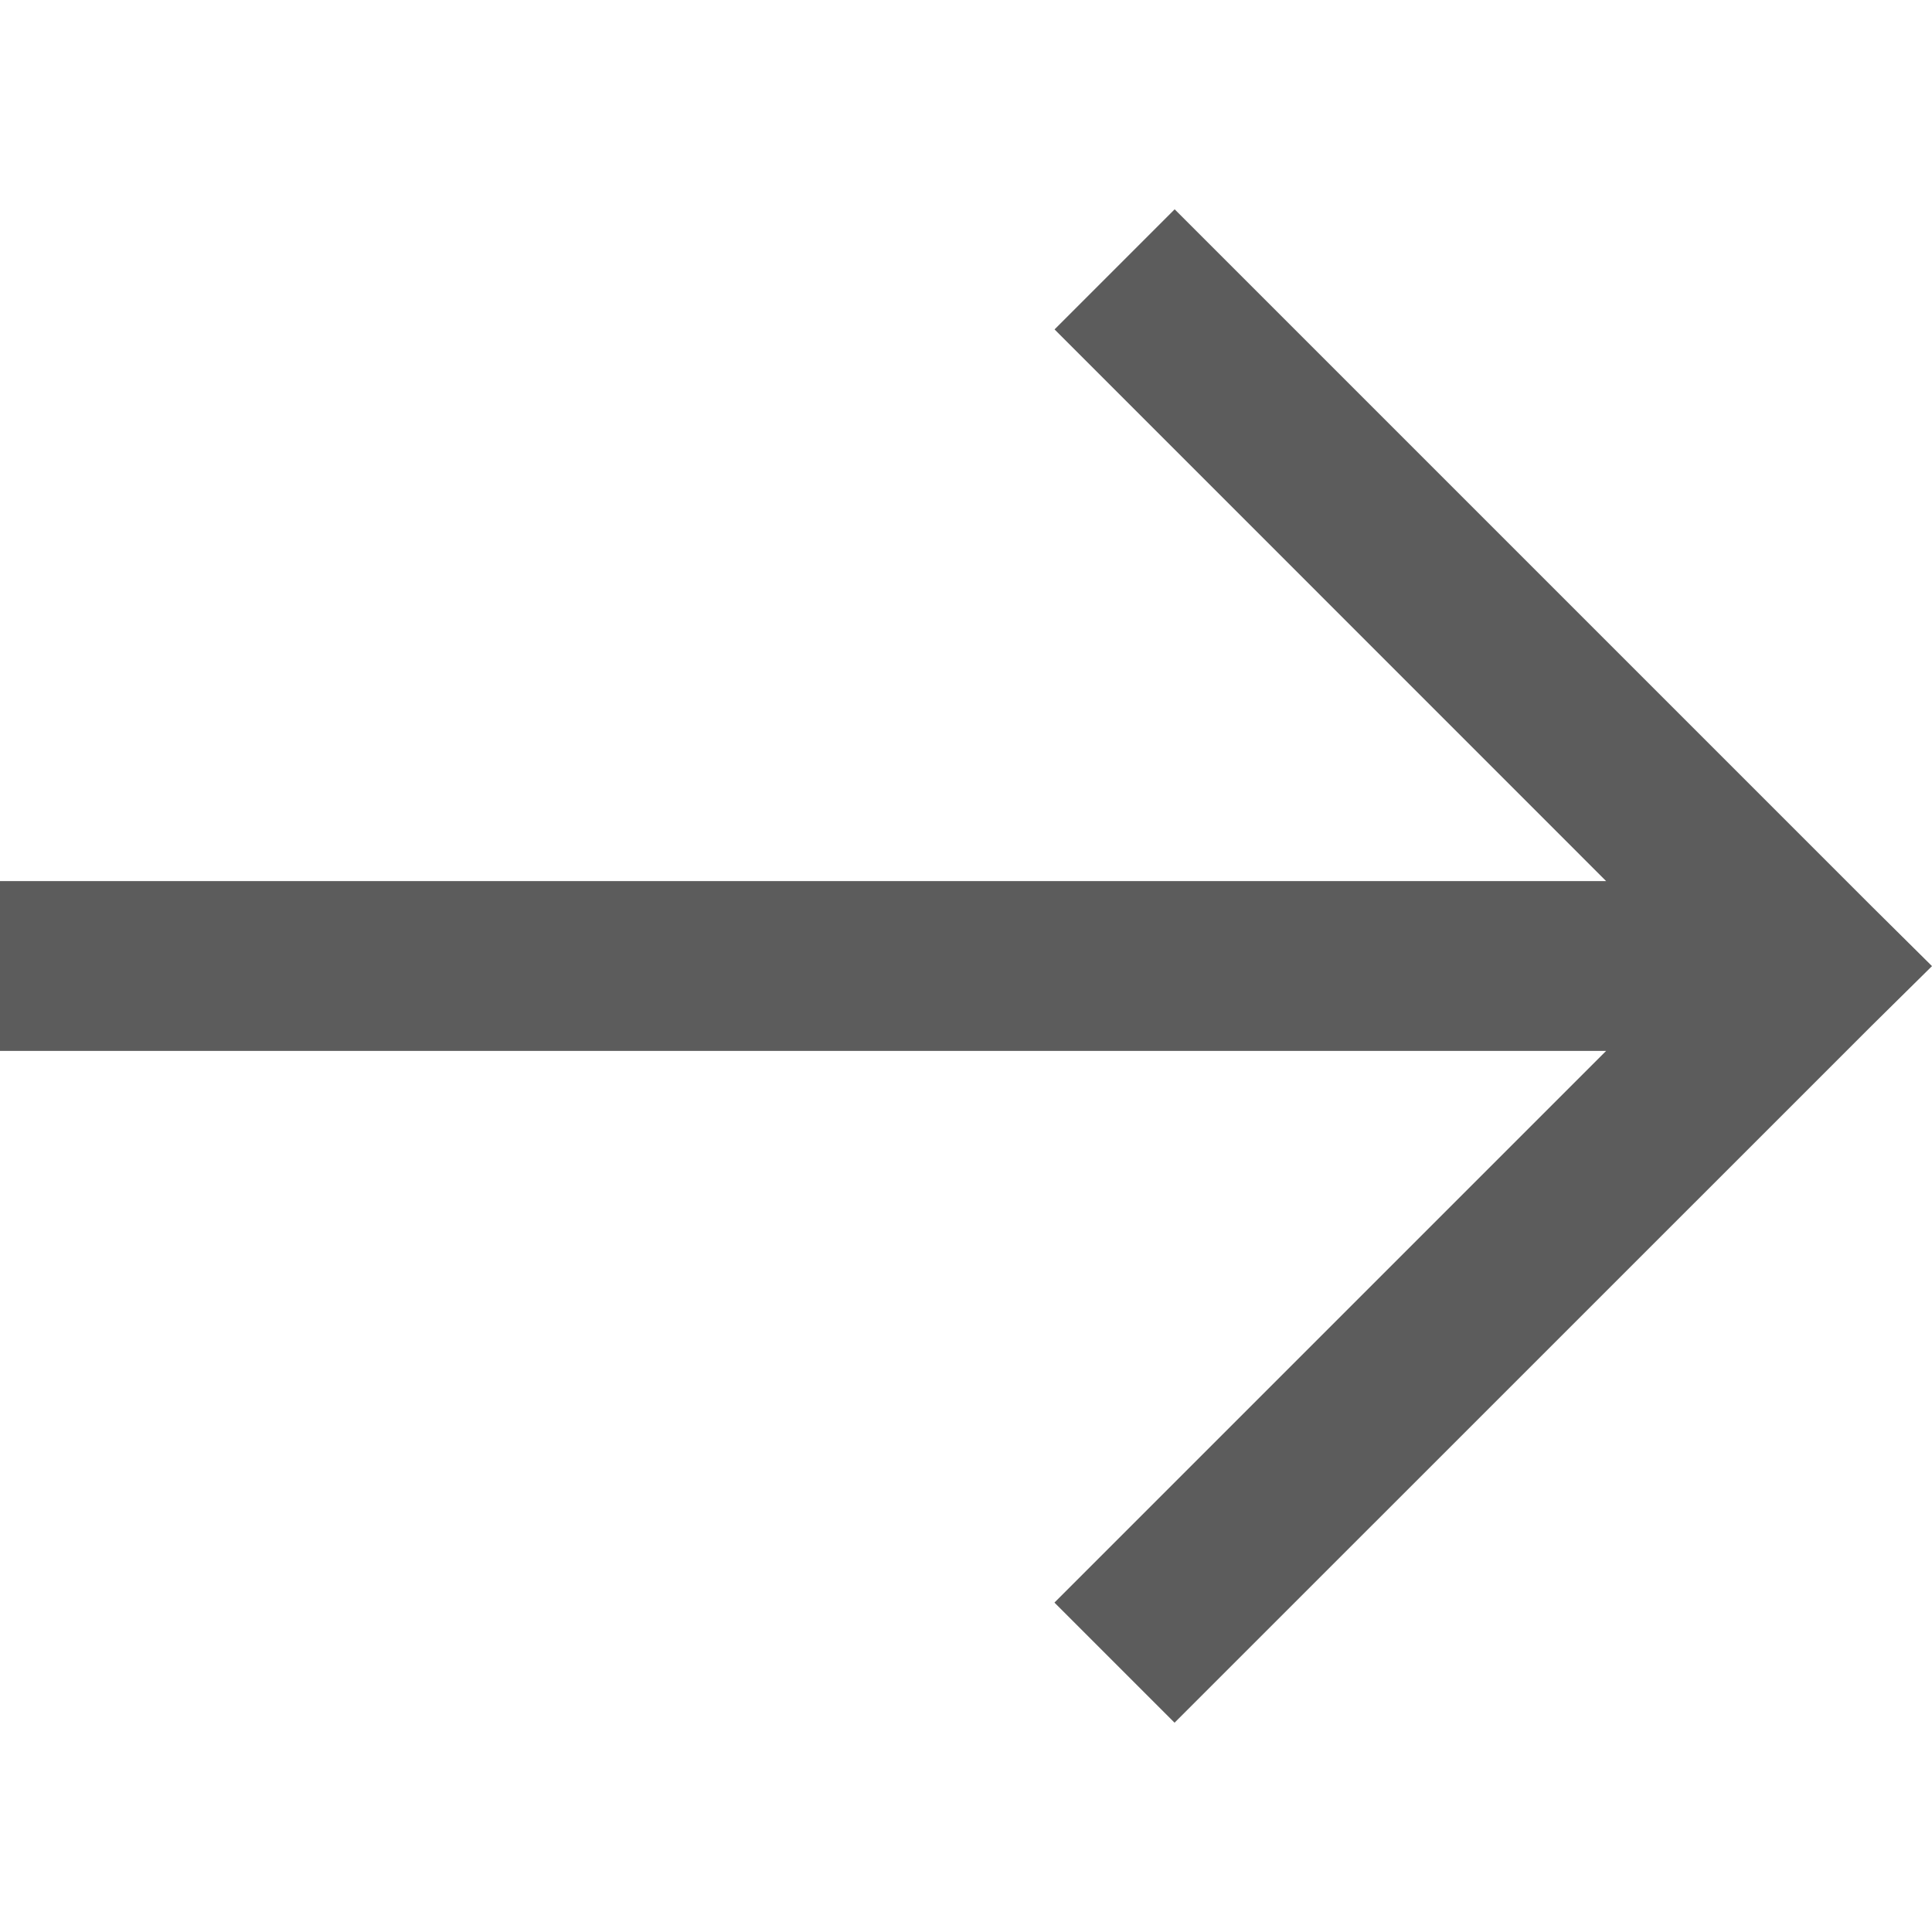
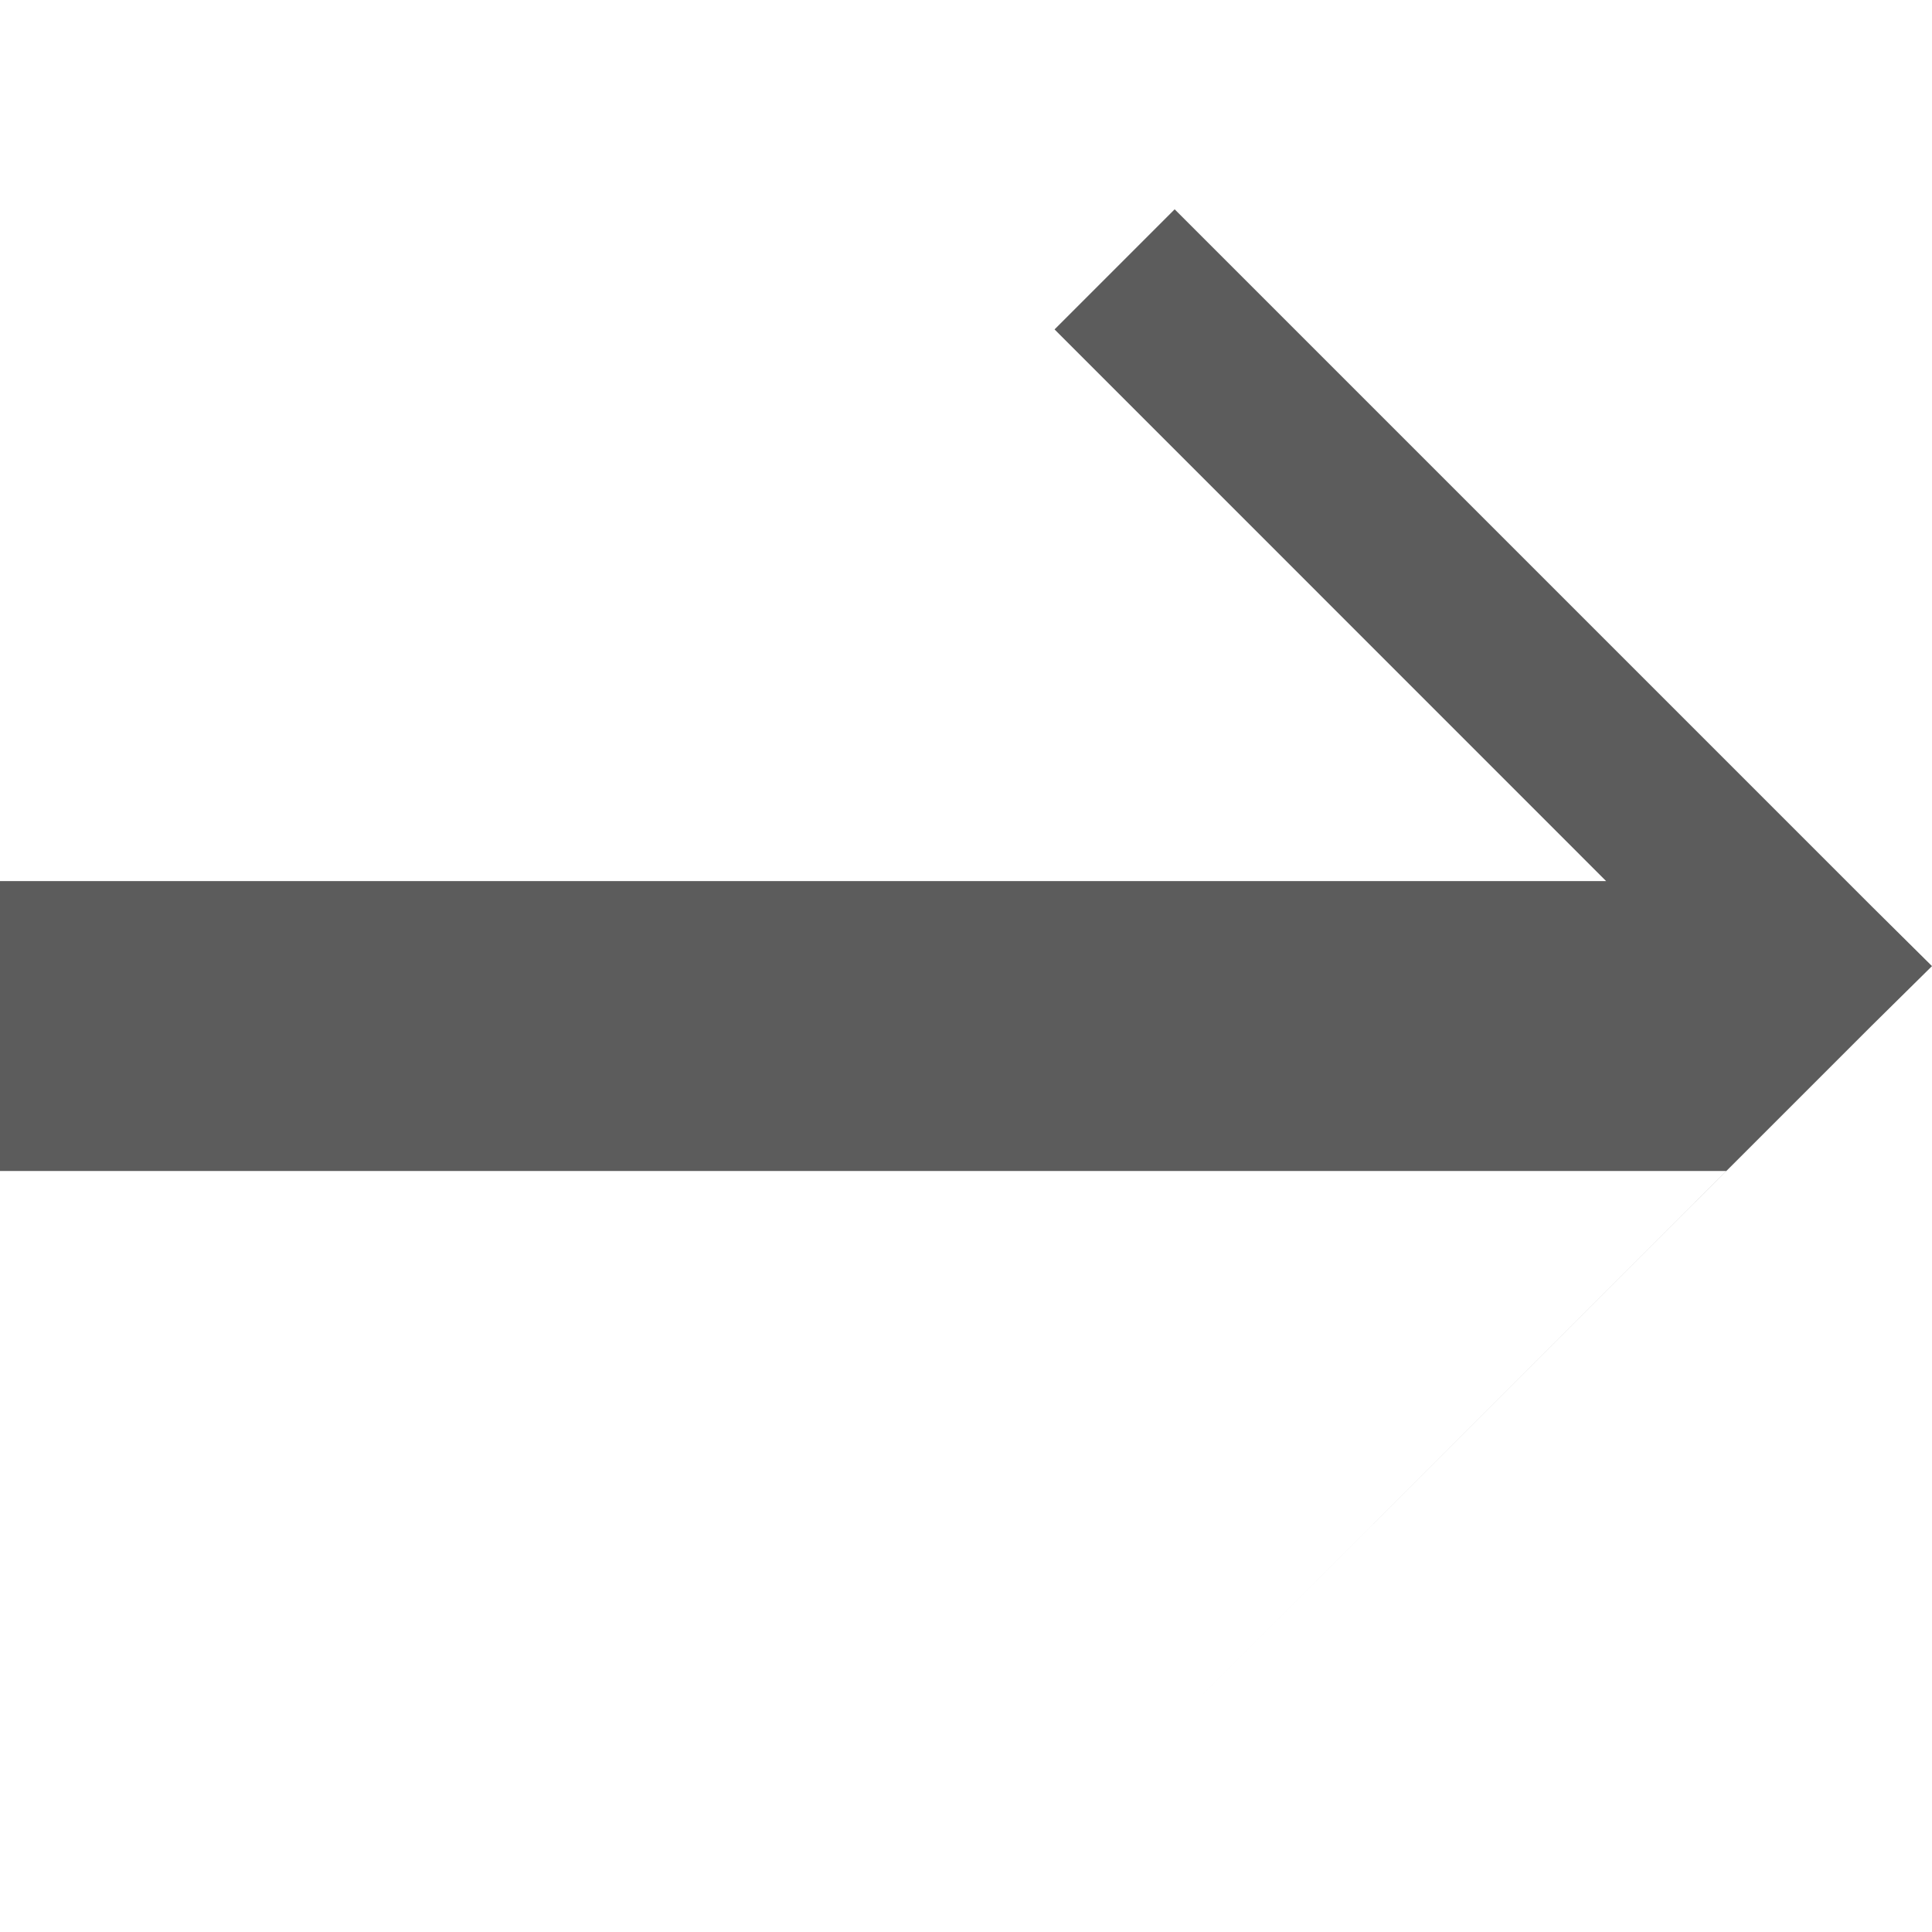
<svg xmlns="http://www.w3.org/2000/svg" version="1.1" id="Layer_1" x="0px" y="0px" width="18px" height="18px" viewBox="0 0 18 18" enable-background="new 0 0 18 18" xml:space="preserve">
-   <path fill="#5C5C5C" d="M10.943,16.05l-1.119-1.119l5.14-5.14H0V8.209h14.964L9.825,3.069l1.119-1.119l6.49,6.49L18,9.001  l-0.566,0.559L10.943,16.05z" />
+   <path fill="#5C5C5C" d="M10.943,16.05l5.14-5.14H0V8.209h14.964L9.825,3.069l1.119-1.119l6.49,6.49L18,9.001  l-0.566,0.559L10.943,16.05z" />
</svg>